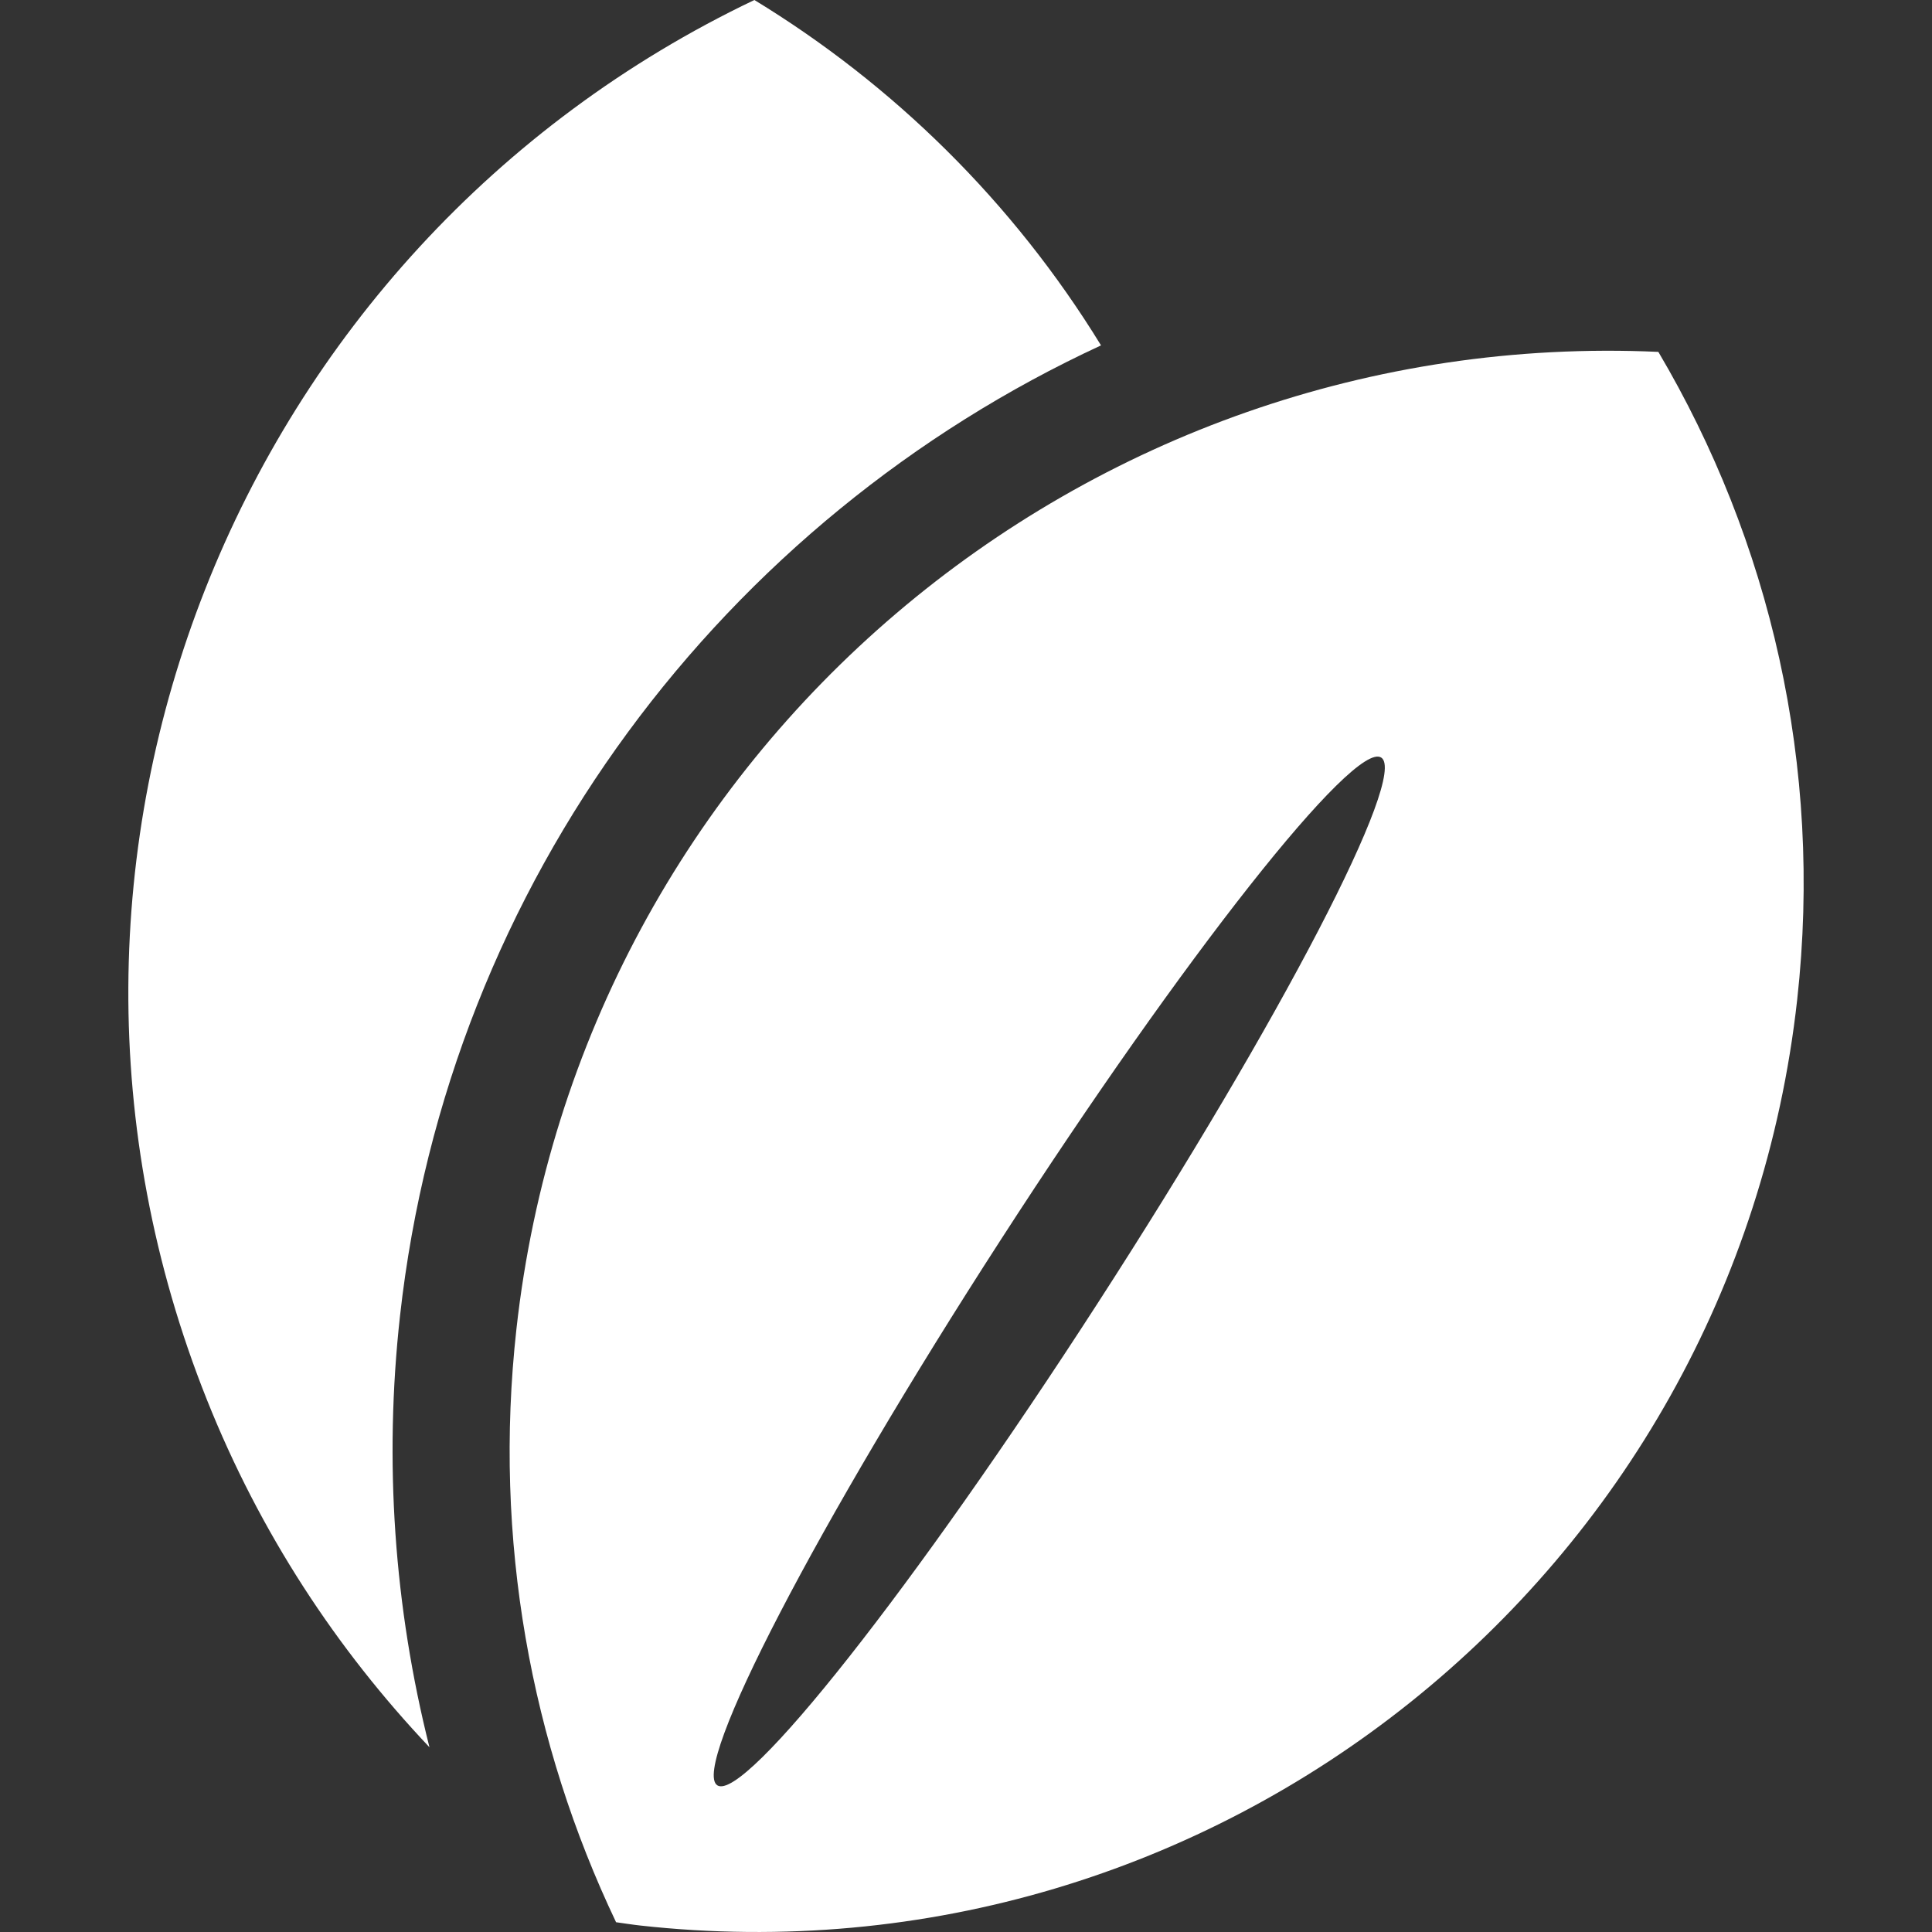
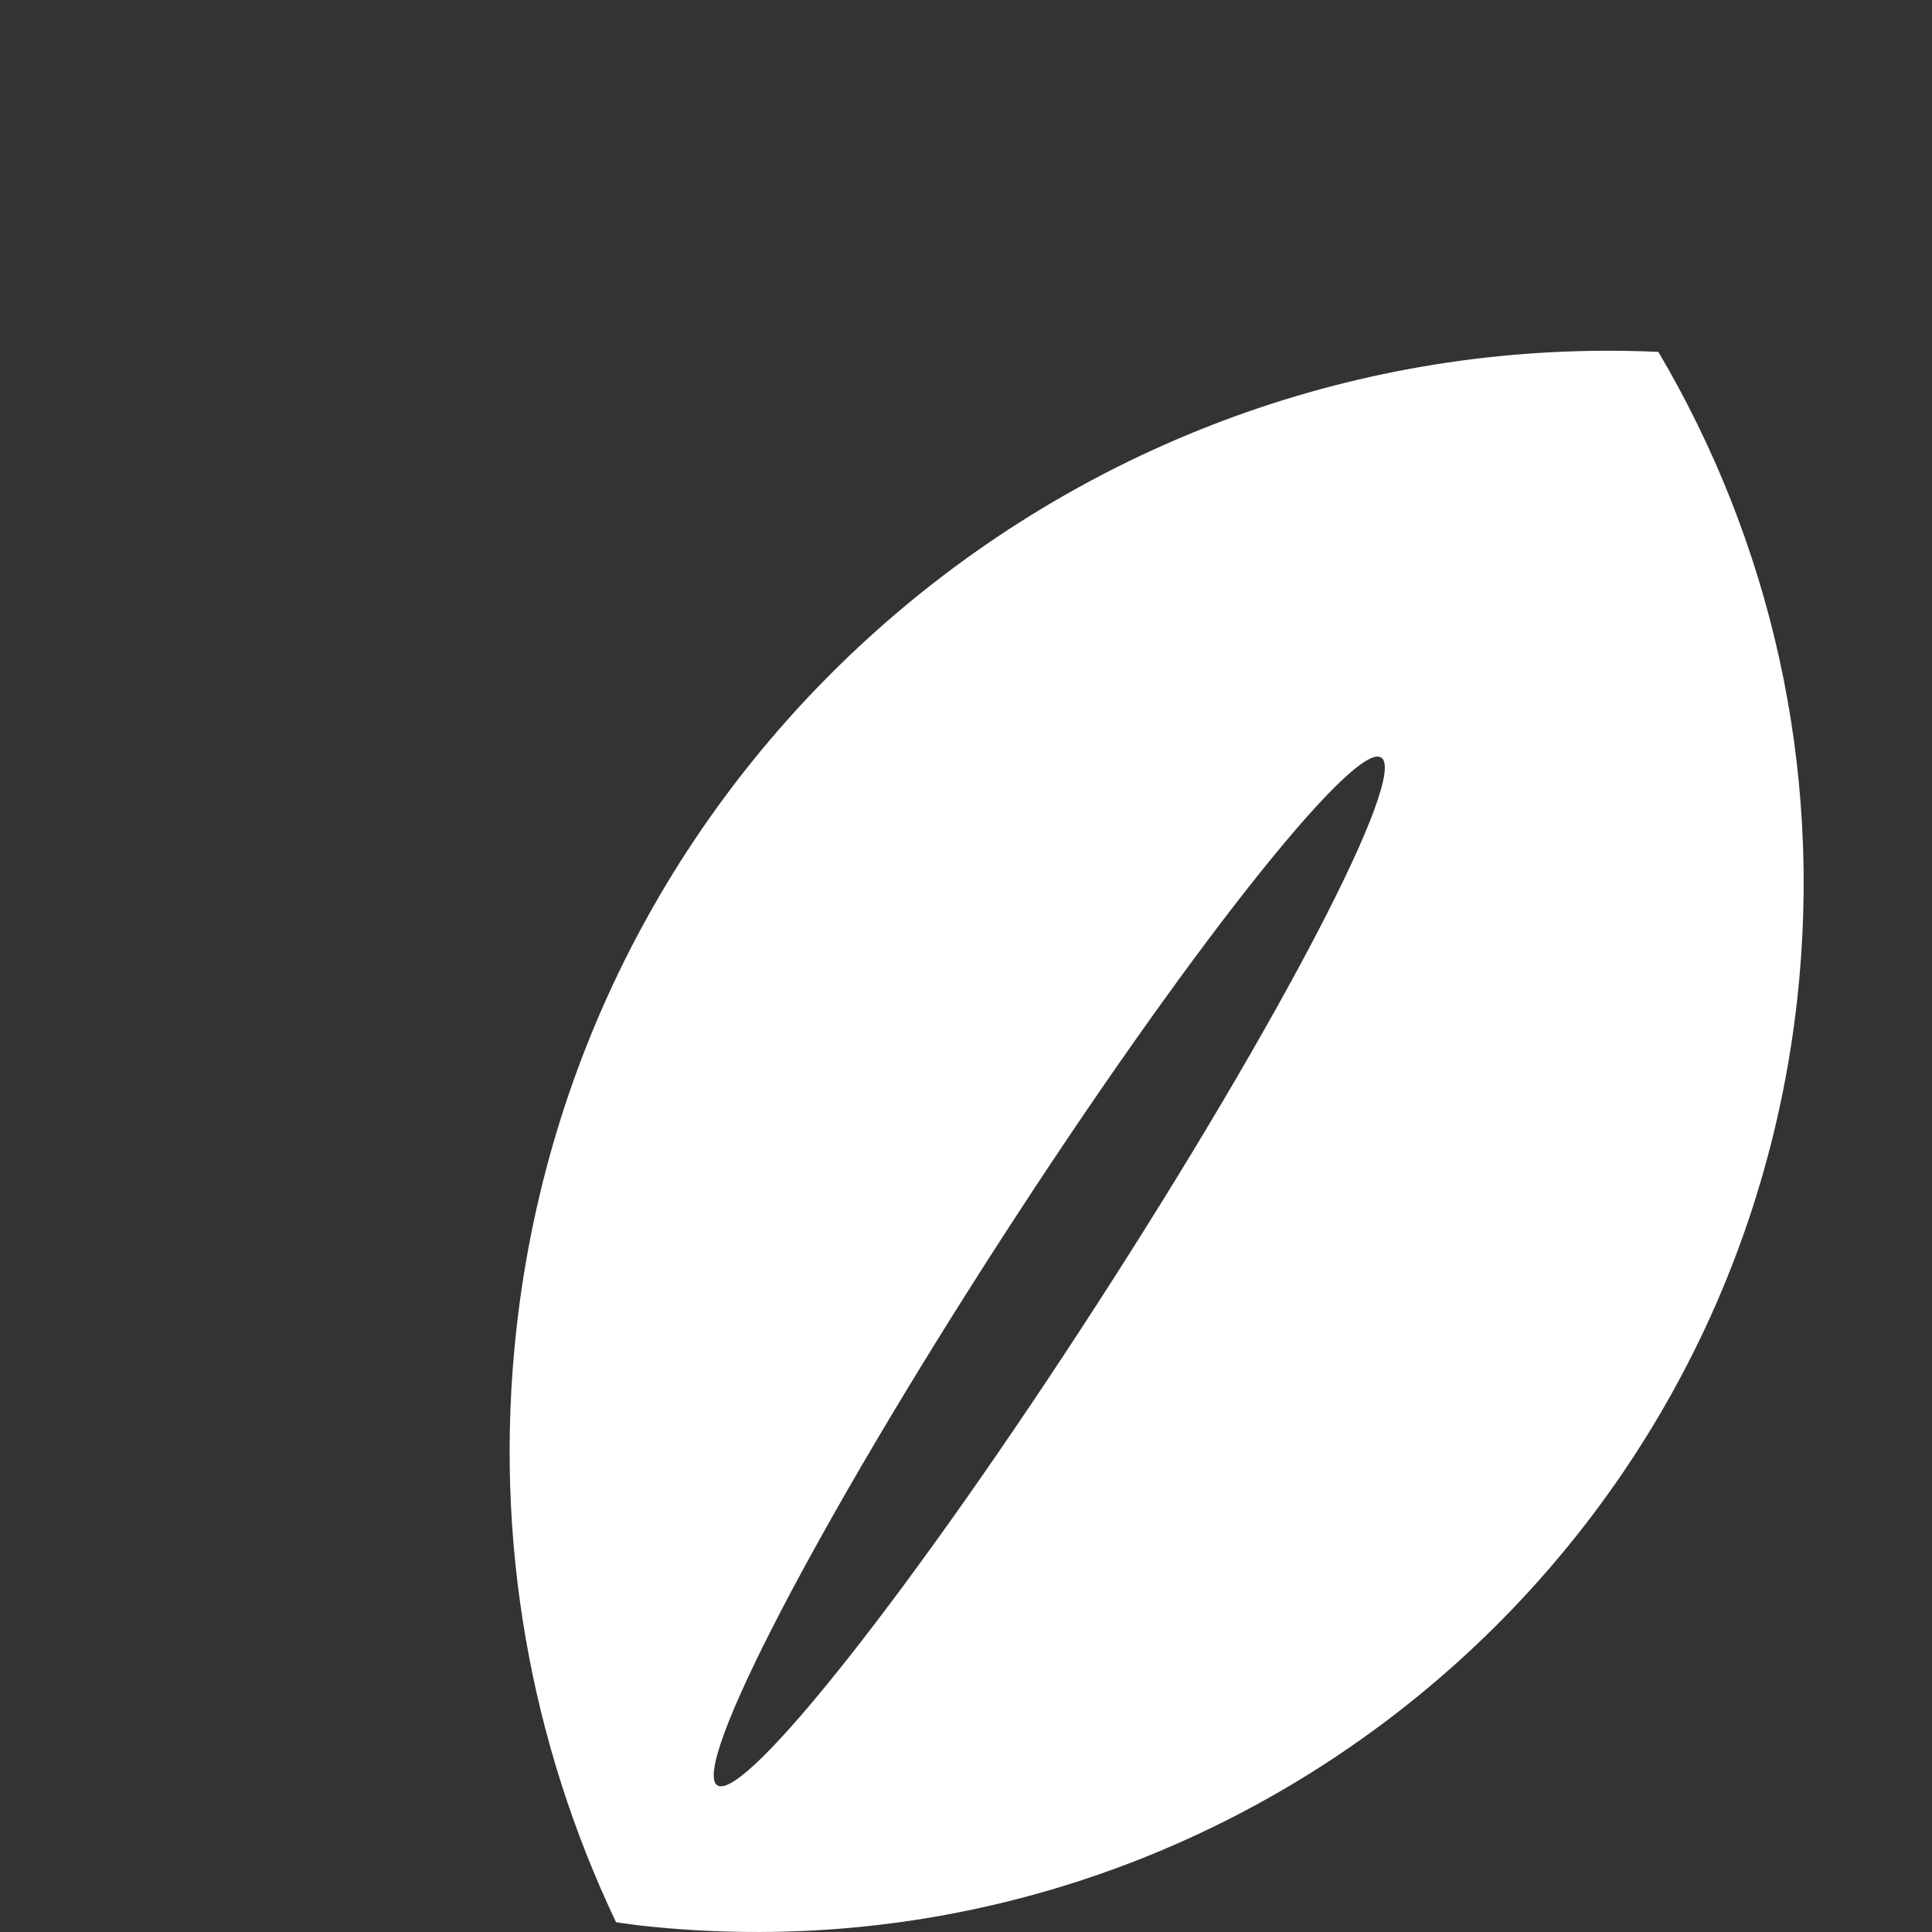
<svg xmlns="http://www.w3.org/2000/svg" height="800px" width="800px" version="1.1" id="_x32_" viewBox="0 0 512 512" xml:space="preserve" fill="#ffff">
  <rect x="0" y="0" width="512" height="512" fill="#333333" stroke="none" />
  <g>
-     <path class="st0" d="M106.003,348.768c12.848-115.627,86.282-211.197,185.781-257.238C268.378,53.37,236.62,22.365,199.921,0   C62.447,65.536-2.416,227.413,54.819,370.914c14.055,35.265,34.373,66.122,58.994,92.125   C104.455,425.92,101.726,387.261,106.003,348.768z" />
    <path class="st0" d="M439.482,93.253C287.34,86.361,153.924,198.646,136.859,352.197c-6.209,55.924,3.883,109.888,26.406,157.215   c2.134,0.289,4.225,0.63,6.35,0.866c152.43,16.933,289.722-92.903,306.654-245.325C483.17,202.836,469.01,143.23,439.482,93.253z    M290.952,345.279c-48.56,75.218-93.716,132.454-100.854,127.853c-7.119-4.609,26.484-69.305,75.078-144.515   c48.577-75.218,93.734-132.455,100.862-127.854C373.177,205.373,339.556,270.069,290.952,345.279z" />
  </g>
</svg>